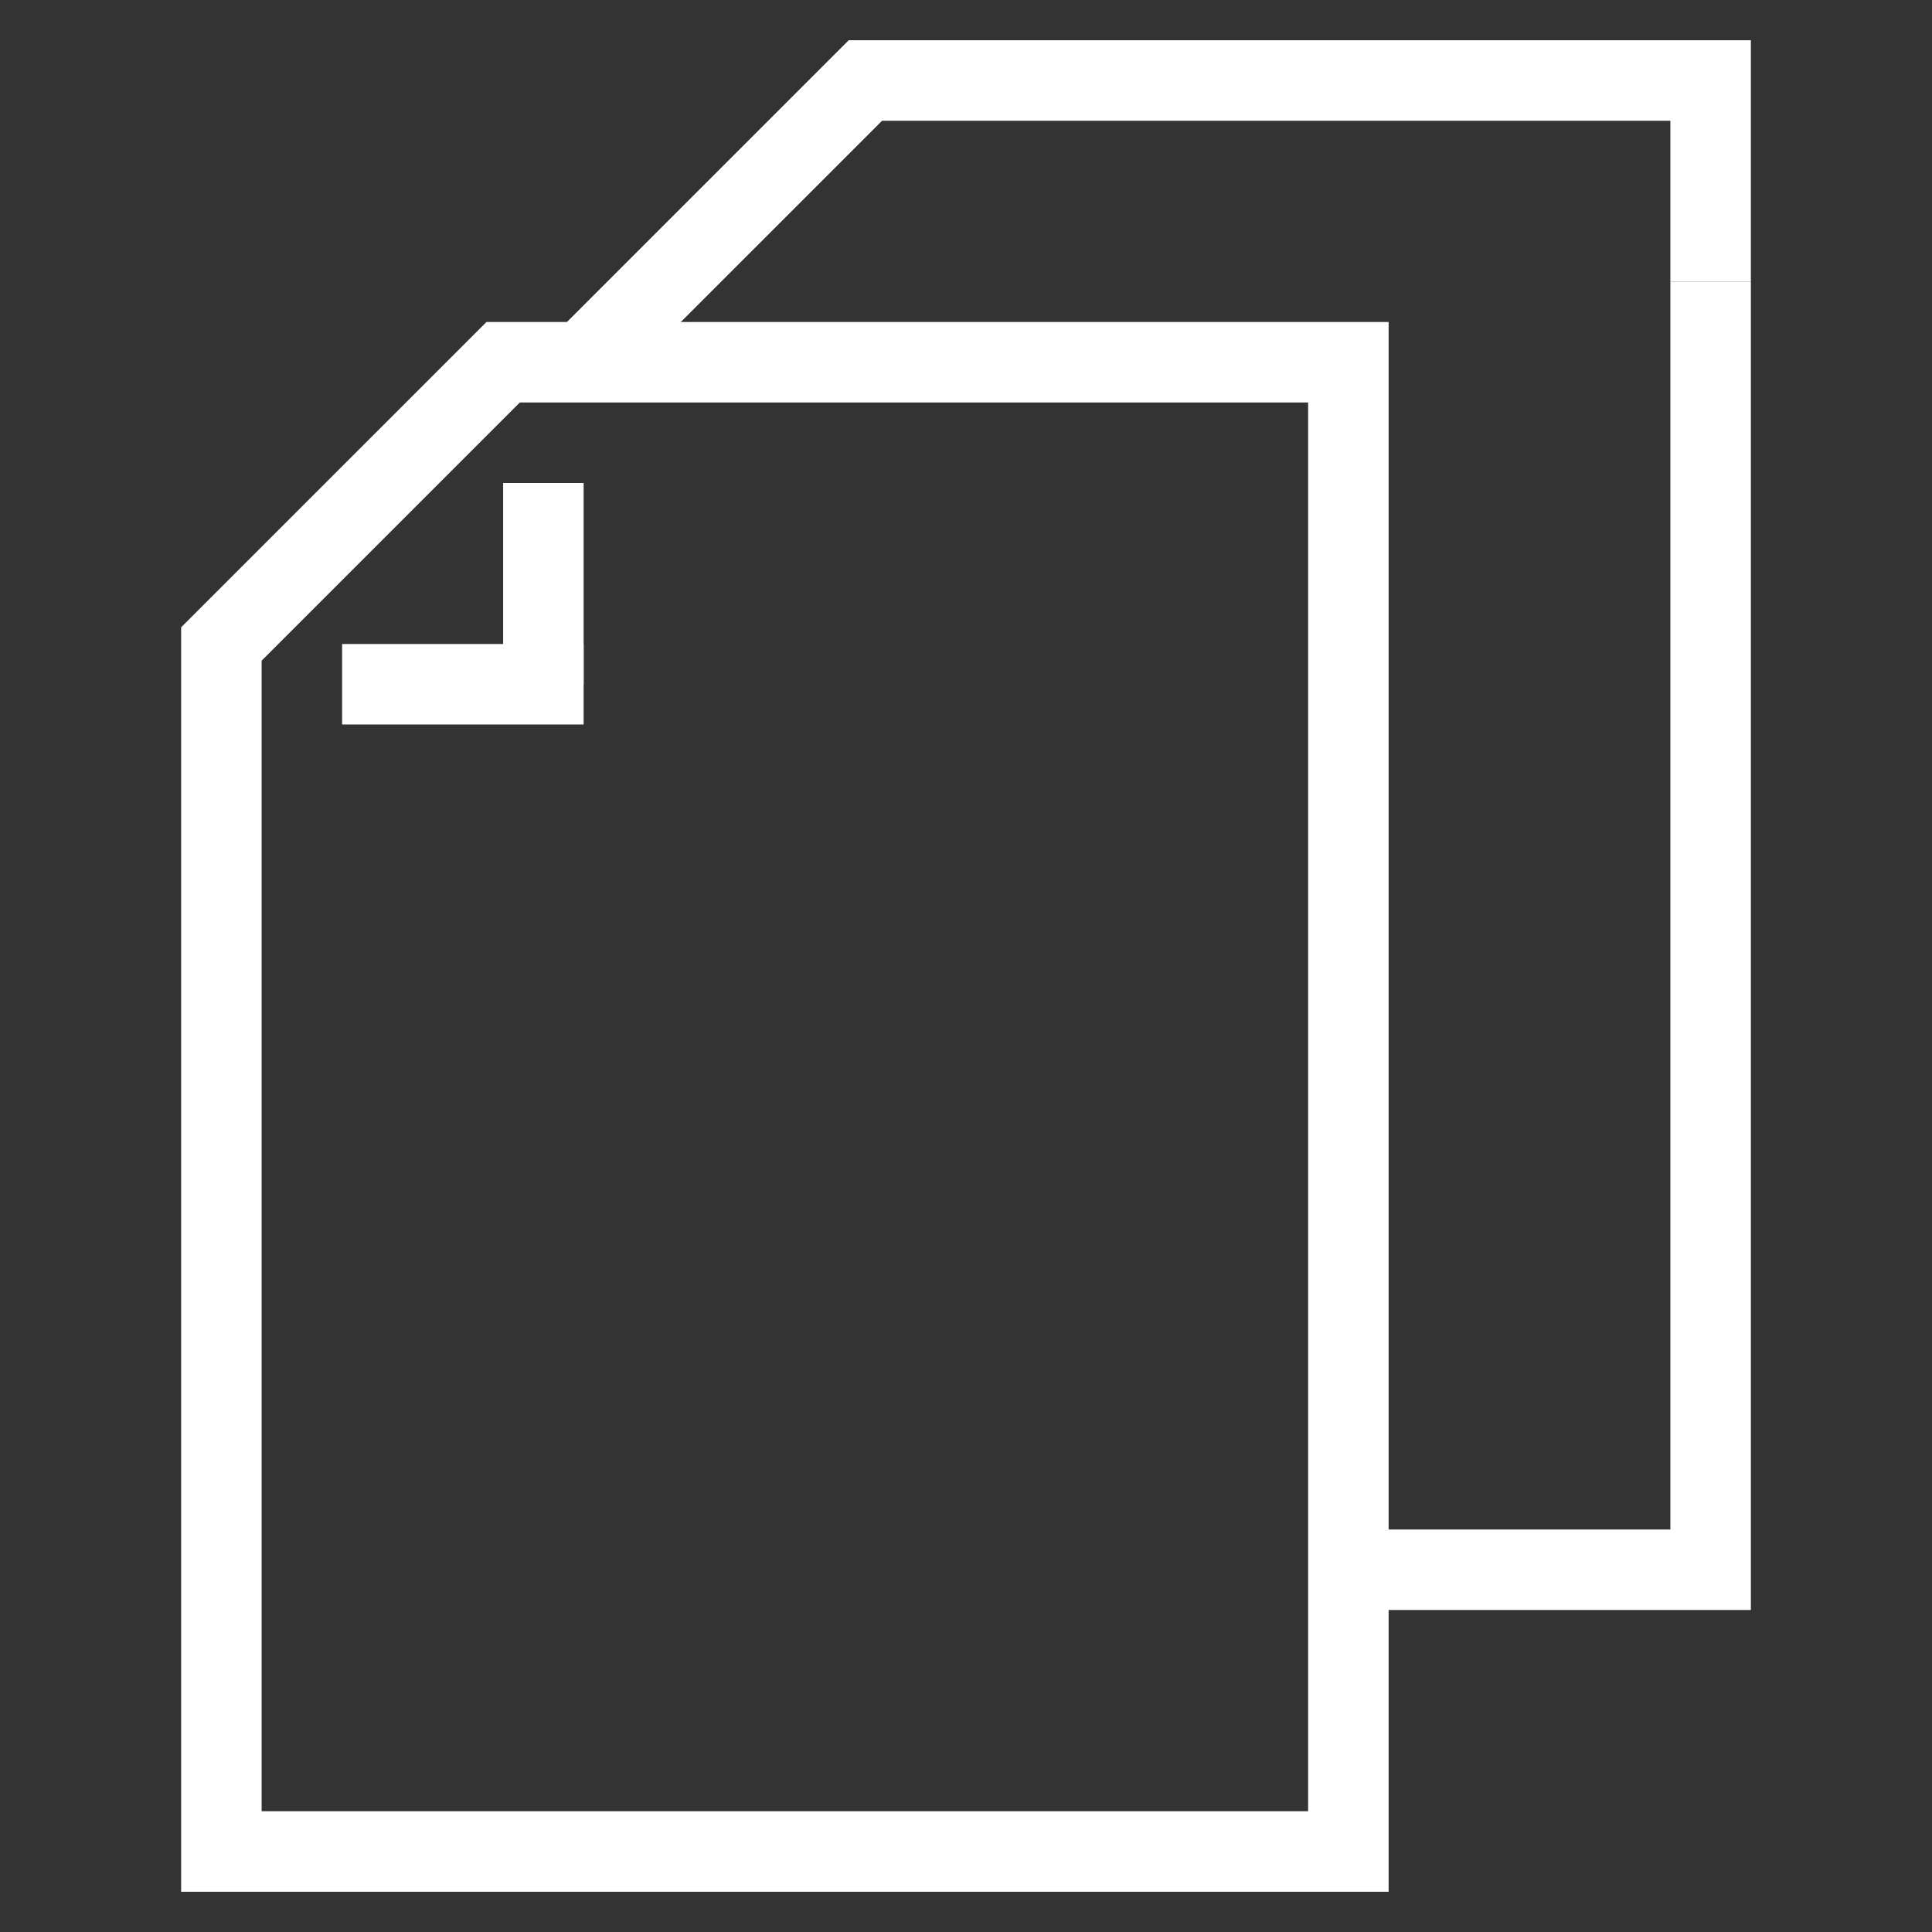
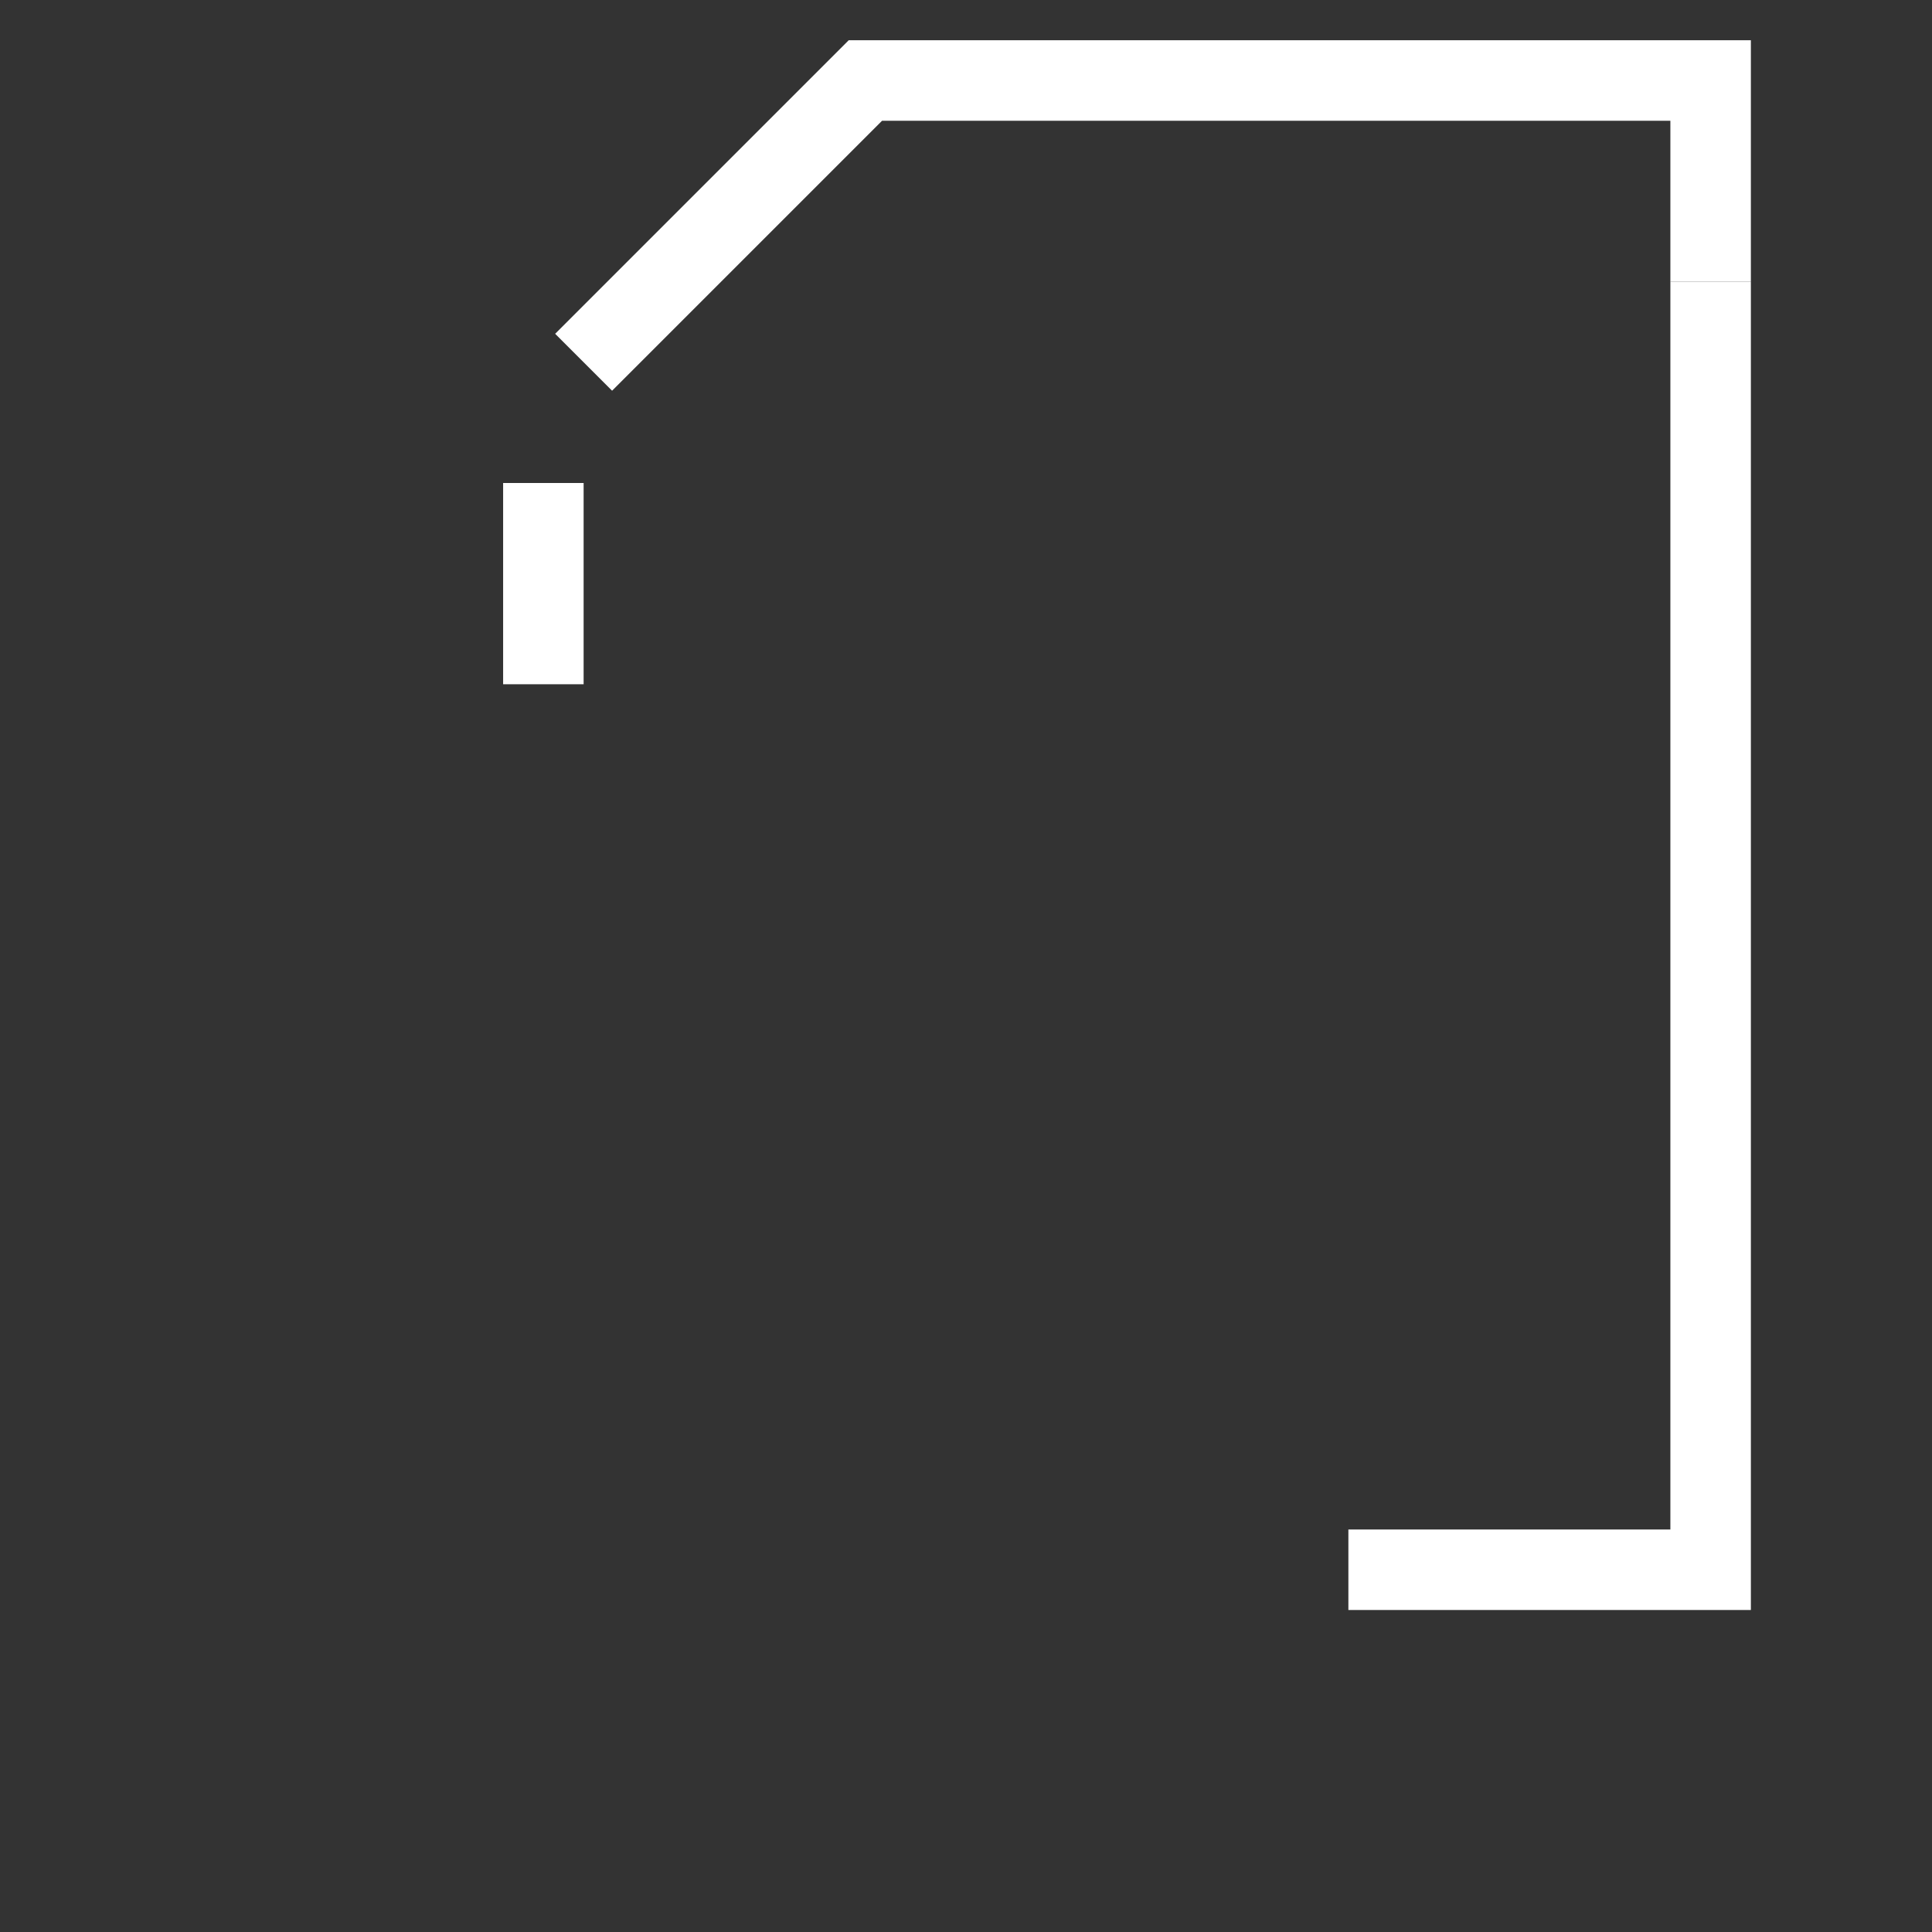
<svg xmlns="http://www.w3.org/2000/svg" version="1.1" id="Ebene_1" x="0px" y="0px" viewBox="0 0 48 48" style="enable-background:new 0 0 48 48;" xml:space="preserve">
  <rect x="0" y="0" width="48" height="48" fill="#333333" stroke="none" />
  <style type="text/css">
	.st0{fill:none;stroke:#FFFFFF;stroke-width:2;stroke-miterlimit:10;}
</style>
  <g id="XMLID_3470_">
-     <polyline id="XMLID_3475_" class="st0" points="33.5,14 33.5,9 12.5,9 5.5,16 5.5,46 33.5,46 33.5,14  " />
    <polyline id="XMLID_3474_" class="st0" points="33.5,39 42.5,39 42.5,7  " />
    <polyline id="XMLID_3473_" class="st0" points="42.5,7 42.5,2 21.5,2 14.5,9  " />
    <line id="XMLID_3472_" class="st0" x1="13.5" y1="12" x2="13.5" y2="17" />
-     <line id="XMLID_3471_" class="st0" x1="14.5" y1="17" x2="8.5" y2="17" />
  </g>
</svg>